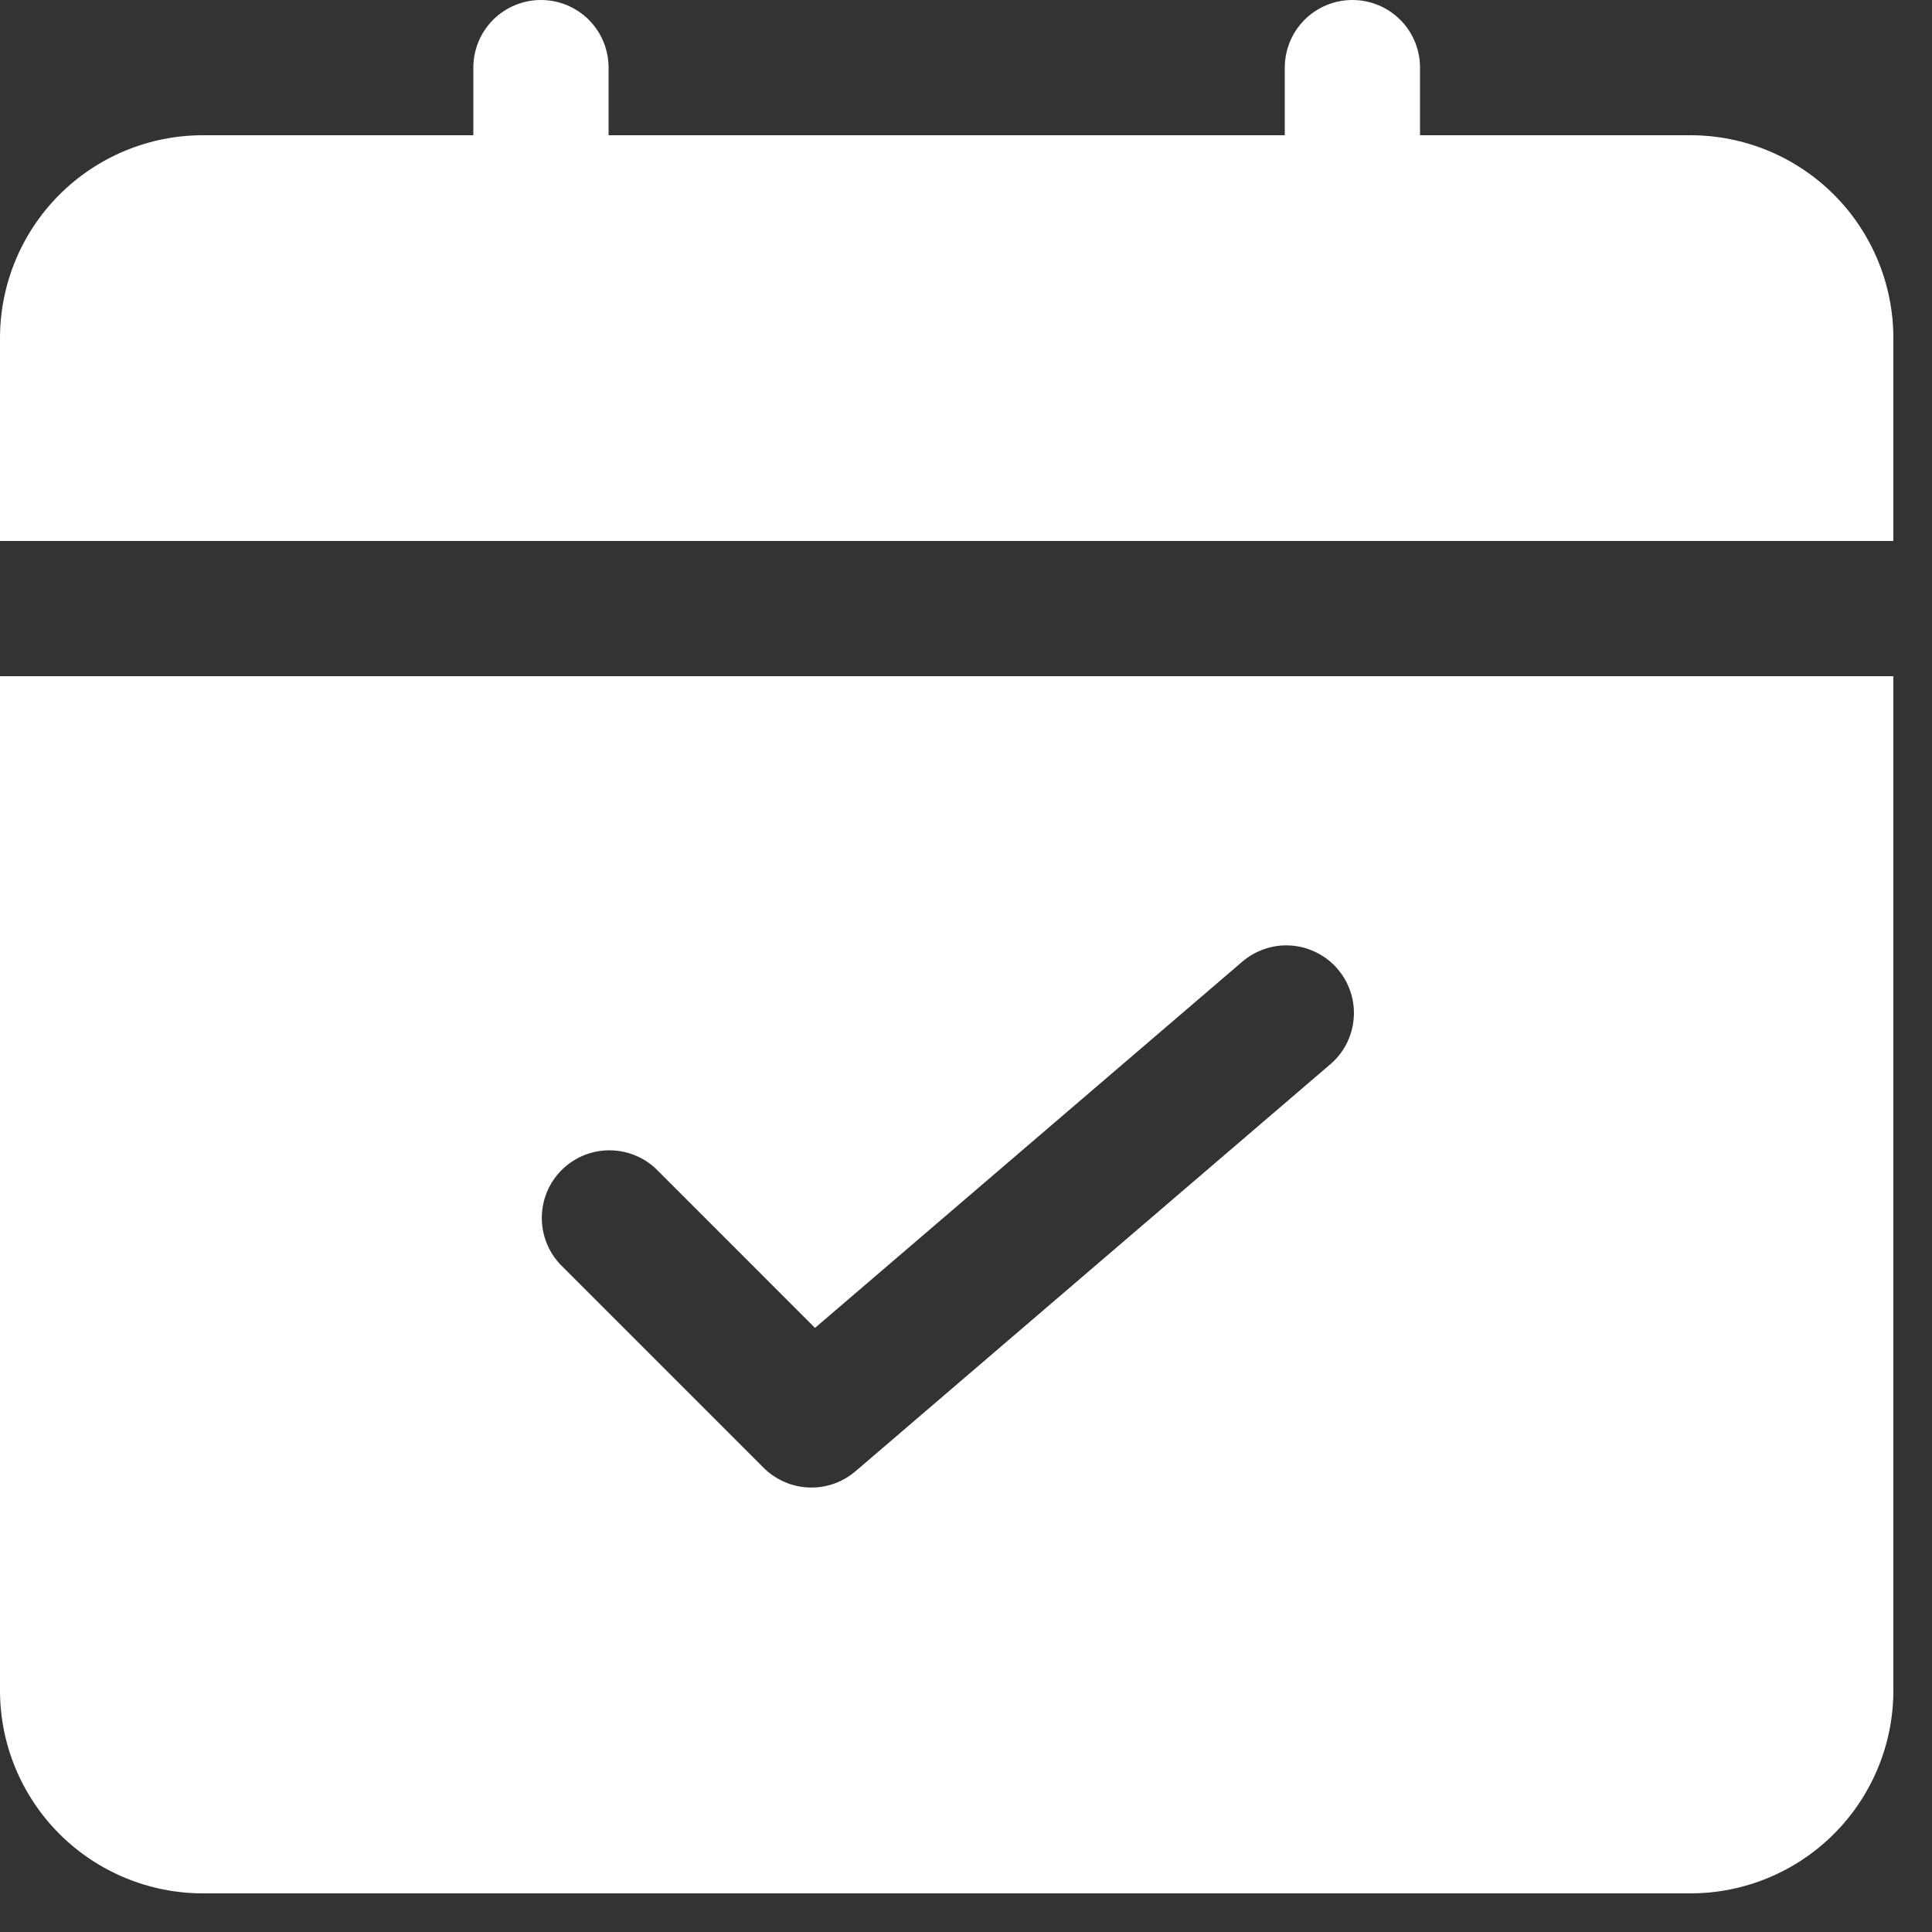
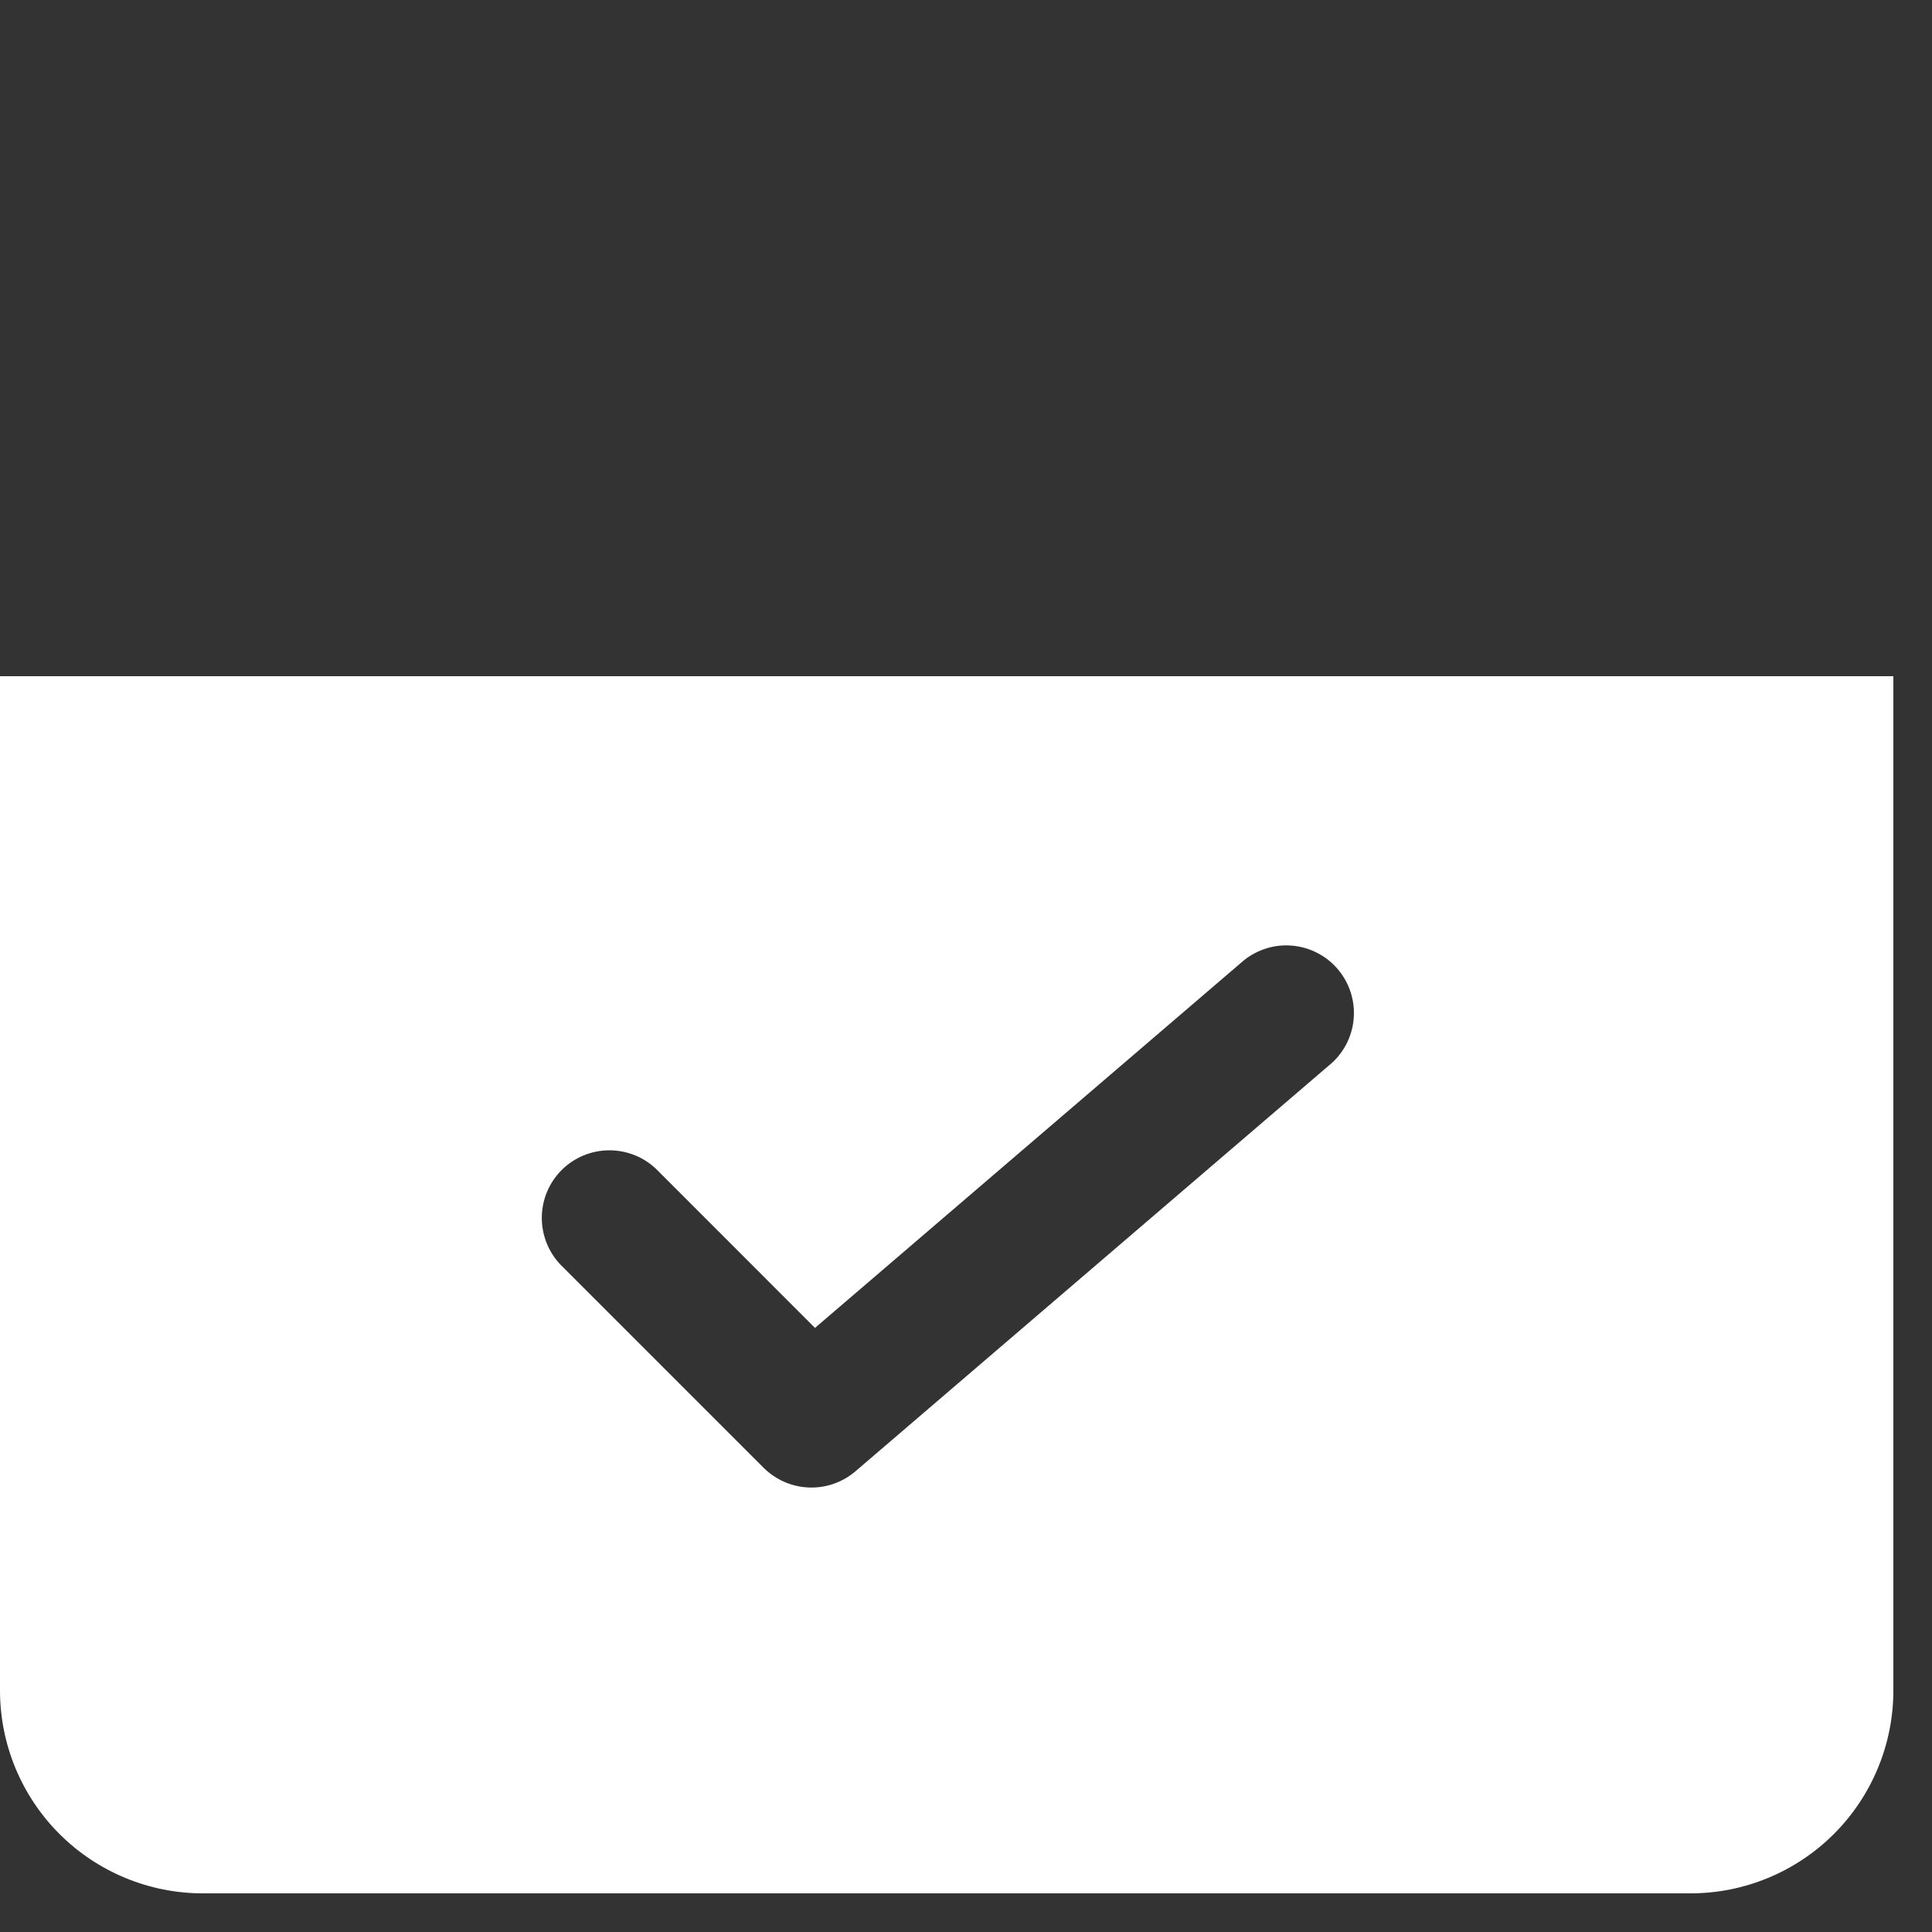
<svg xmlns="http://www.w3.org/2000/svg" width="25" height="25" viewBox="0 0 25 25" fill="none">
  <rect x="0" y="0" width="25" height="25" fill="#333333" stroke="none" />
-   <path d="M24.5 7V4.375C24.5 3.679 24.223 3.011 23.731 2.519C23.239 2.027 22.571 1.75 21.875 1.75H18.375V0.875C18.375 0.643 18.283 0.42 18.119 0.256C17.955 0.092 17.732 0 17.5 0C17.268 0 17.045 0.092 16.881 0.256C16.717 0.42 16.625 0.643 16.625 0.875V1.75H7.875V0.875C7.875 0.643 7.783 0.42 7.619 0.256C7.455 0.092 7.232 0 7 0C6.768 0 6.545 0.092 6.381 0.256C6.217 0.42 6.125 0.643 6.125 0.875V1.75H2.625C1.929 1.75 1.261 2.027 0.769 2.519C0.277 3.011 0 3.679 0 4.375V7H24.5Z" fill="white" />
  <path d="M0 8.75V21.875C0 22.571 0.277 23.239 0.769 23.731C1.261 24.223 1.929 24.5 2.625 24.5H21.875C22.571 24.5 23.239 24.223 23.731 23.731C24.223 23.239 24.5 22.571 24.5 21.875V8.75H0ZM17.194 13.789L11.069 19.039C10.901 19.182 10.686 19.257 10.466 19.248C10.246 19.24 10.037 19.148 9.881 18.993L7.256 16.368C7.097 16.203 7.009 15.982 7.011 15.752C7.013 15.523 7.105 15.303 7.267 15.141C7.429 14.979 7.649 14.887 7.878 14.885C8.108 14.883 8.329 14.971 8.494 15.13L10.546 17.183L16.059 12.458C16.146 12.38 16.247 12.32 16.358 12.282C16.468 12.243 16.585 12.227 16.701 12.235C16.818 12.243 16.932 12.273 17.036 12.326C17.141 12.378 17.233 12.45 17.309 12.539C17.385 12.628 17.443 12.731 17.478 12.842C17.514 12.954 17.527 13.071 17.516 13.187C17.506 13.303 17.472 13.416 17.417 13.52C17.362 13.623 17.287 13.714 17.196 13.787L17.194 13.789Z" fill="white" />
</svg>